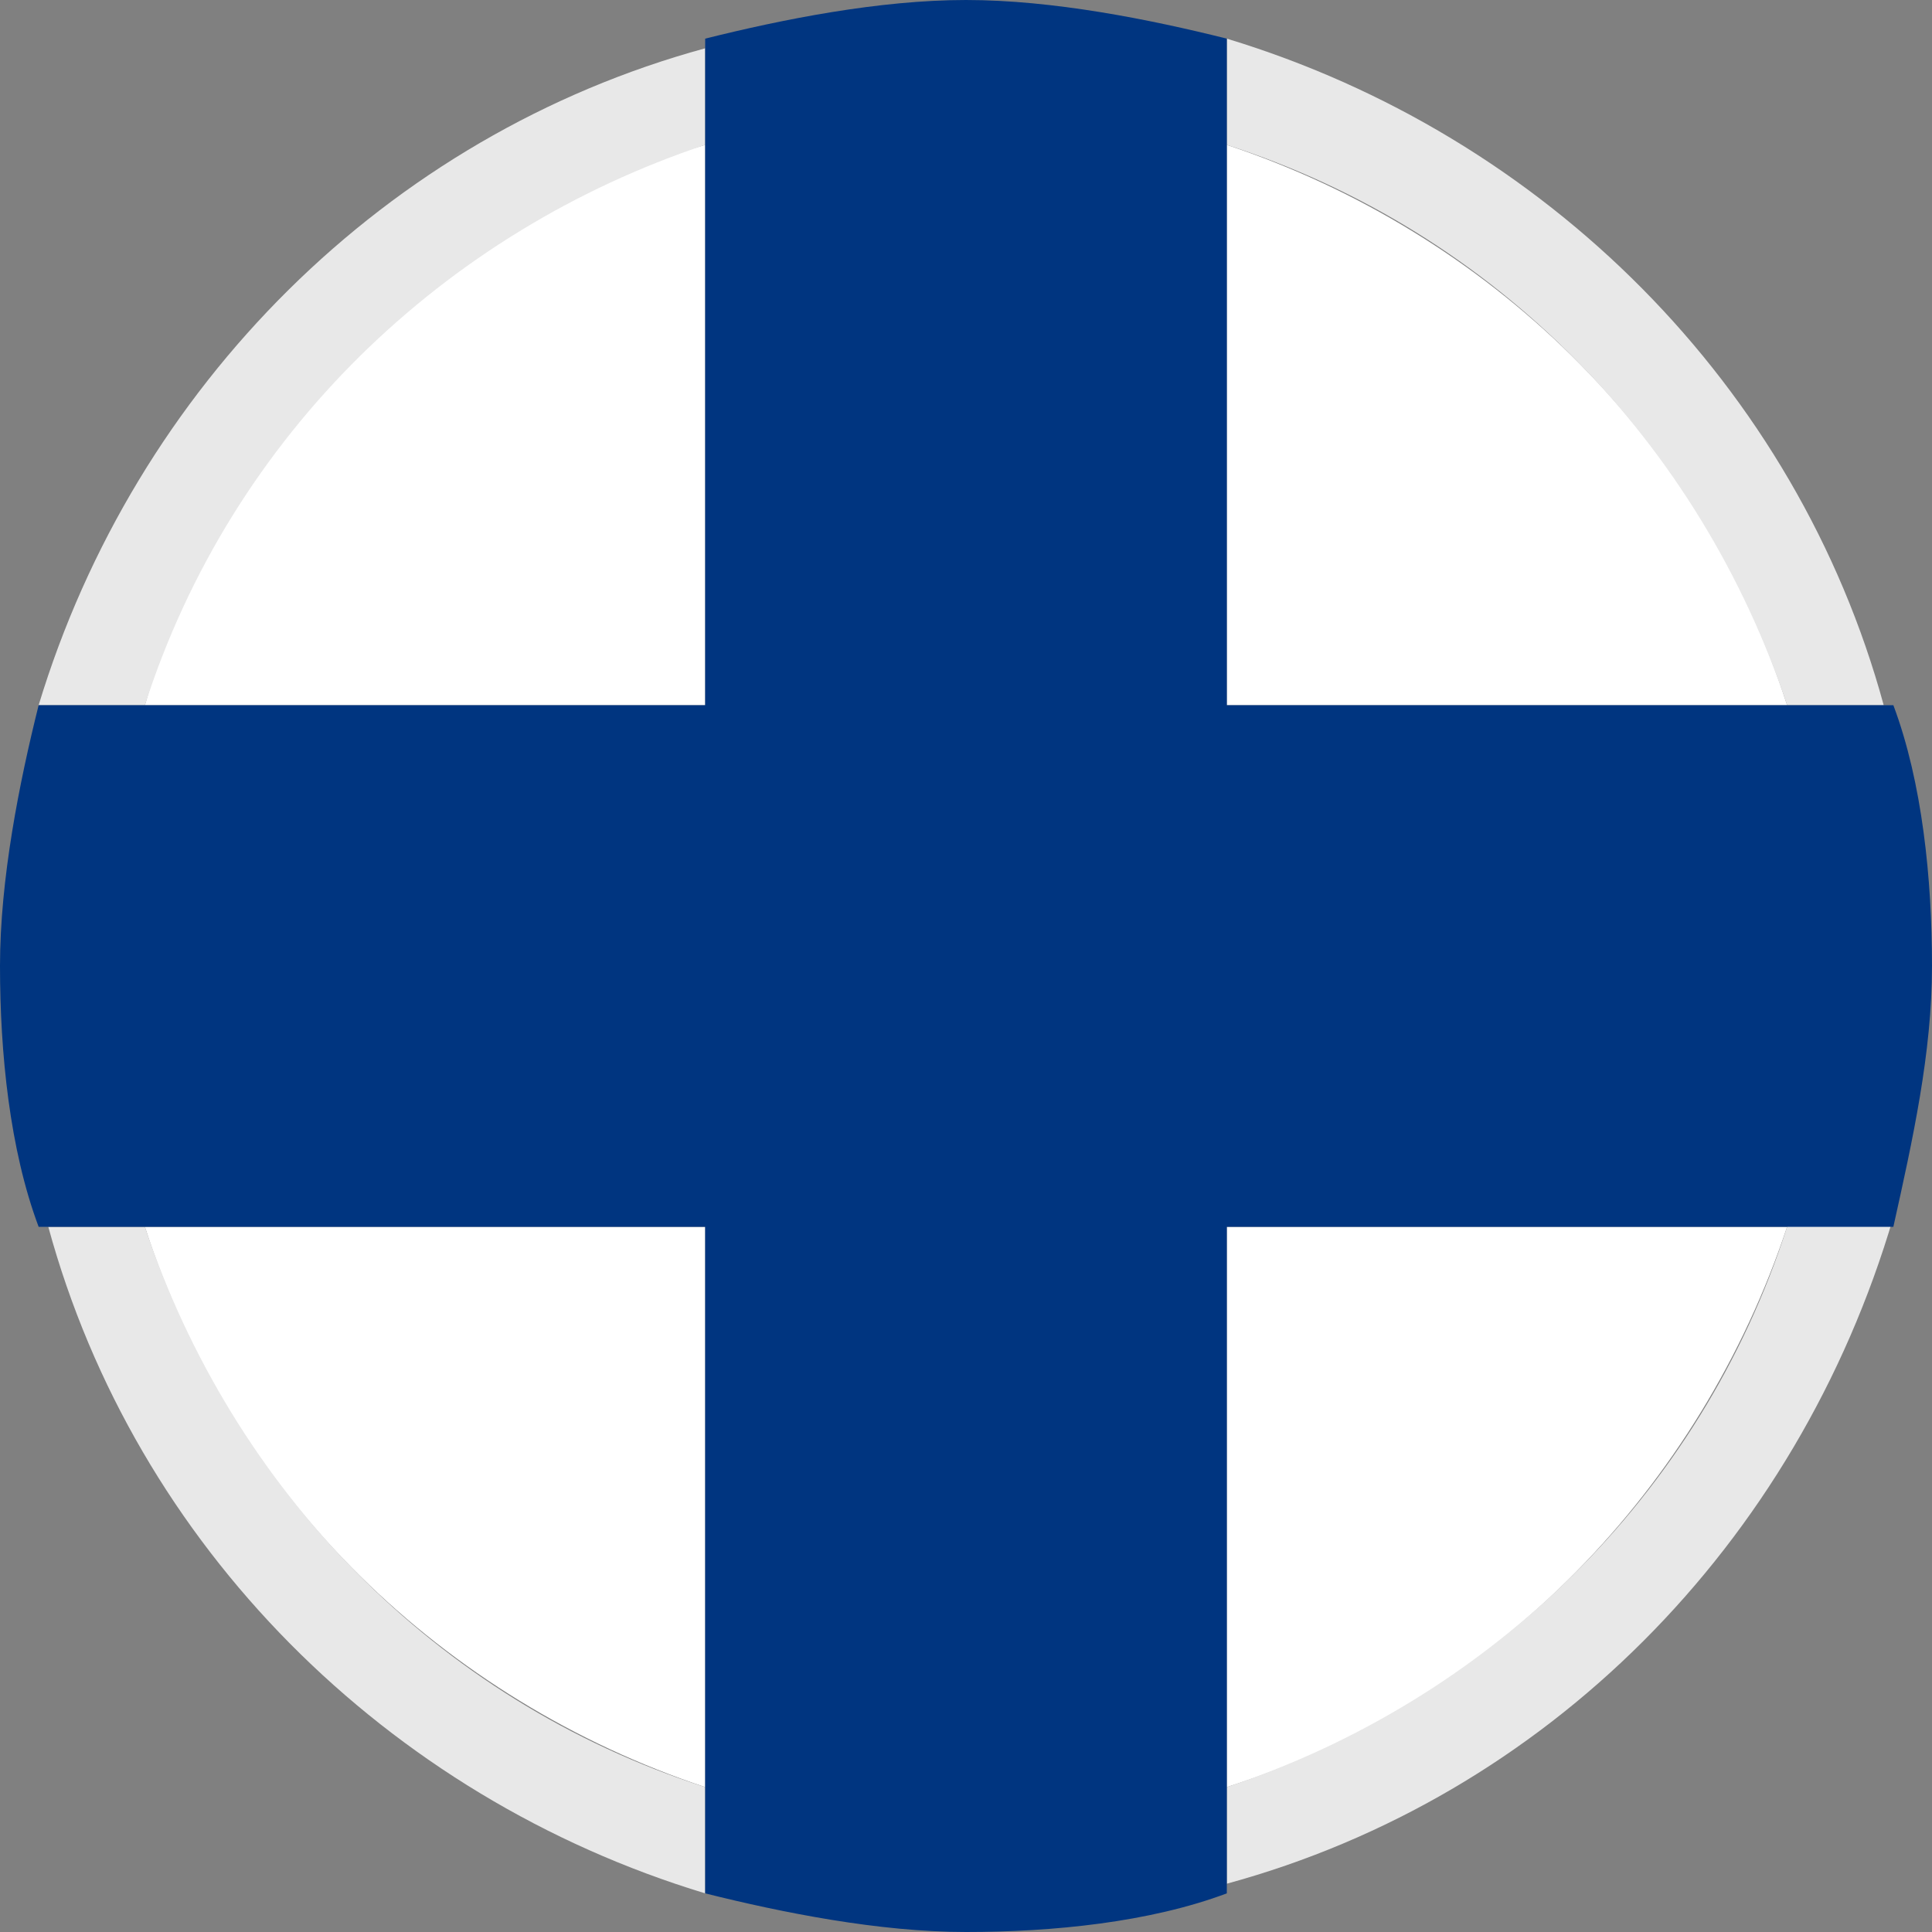
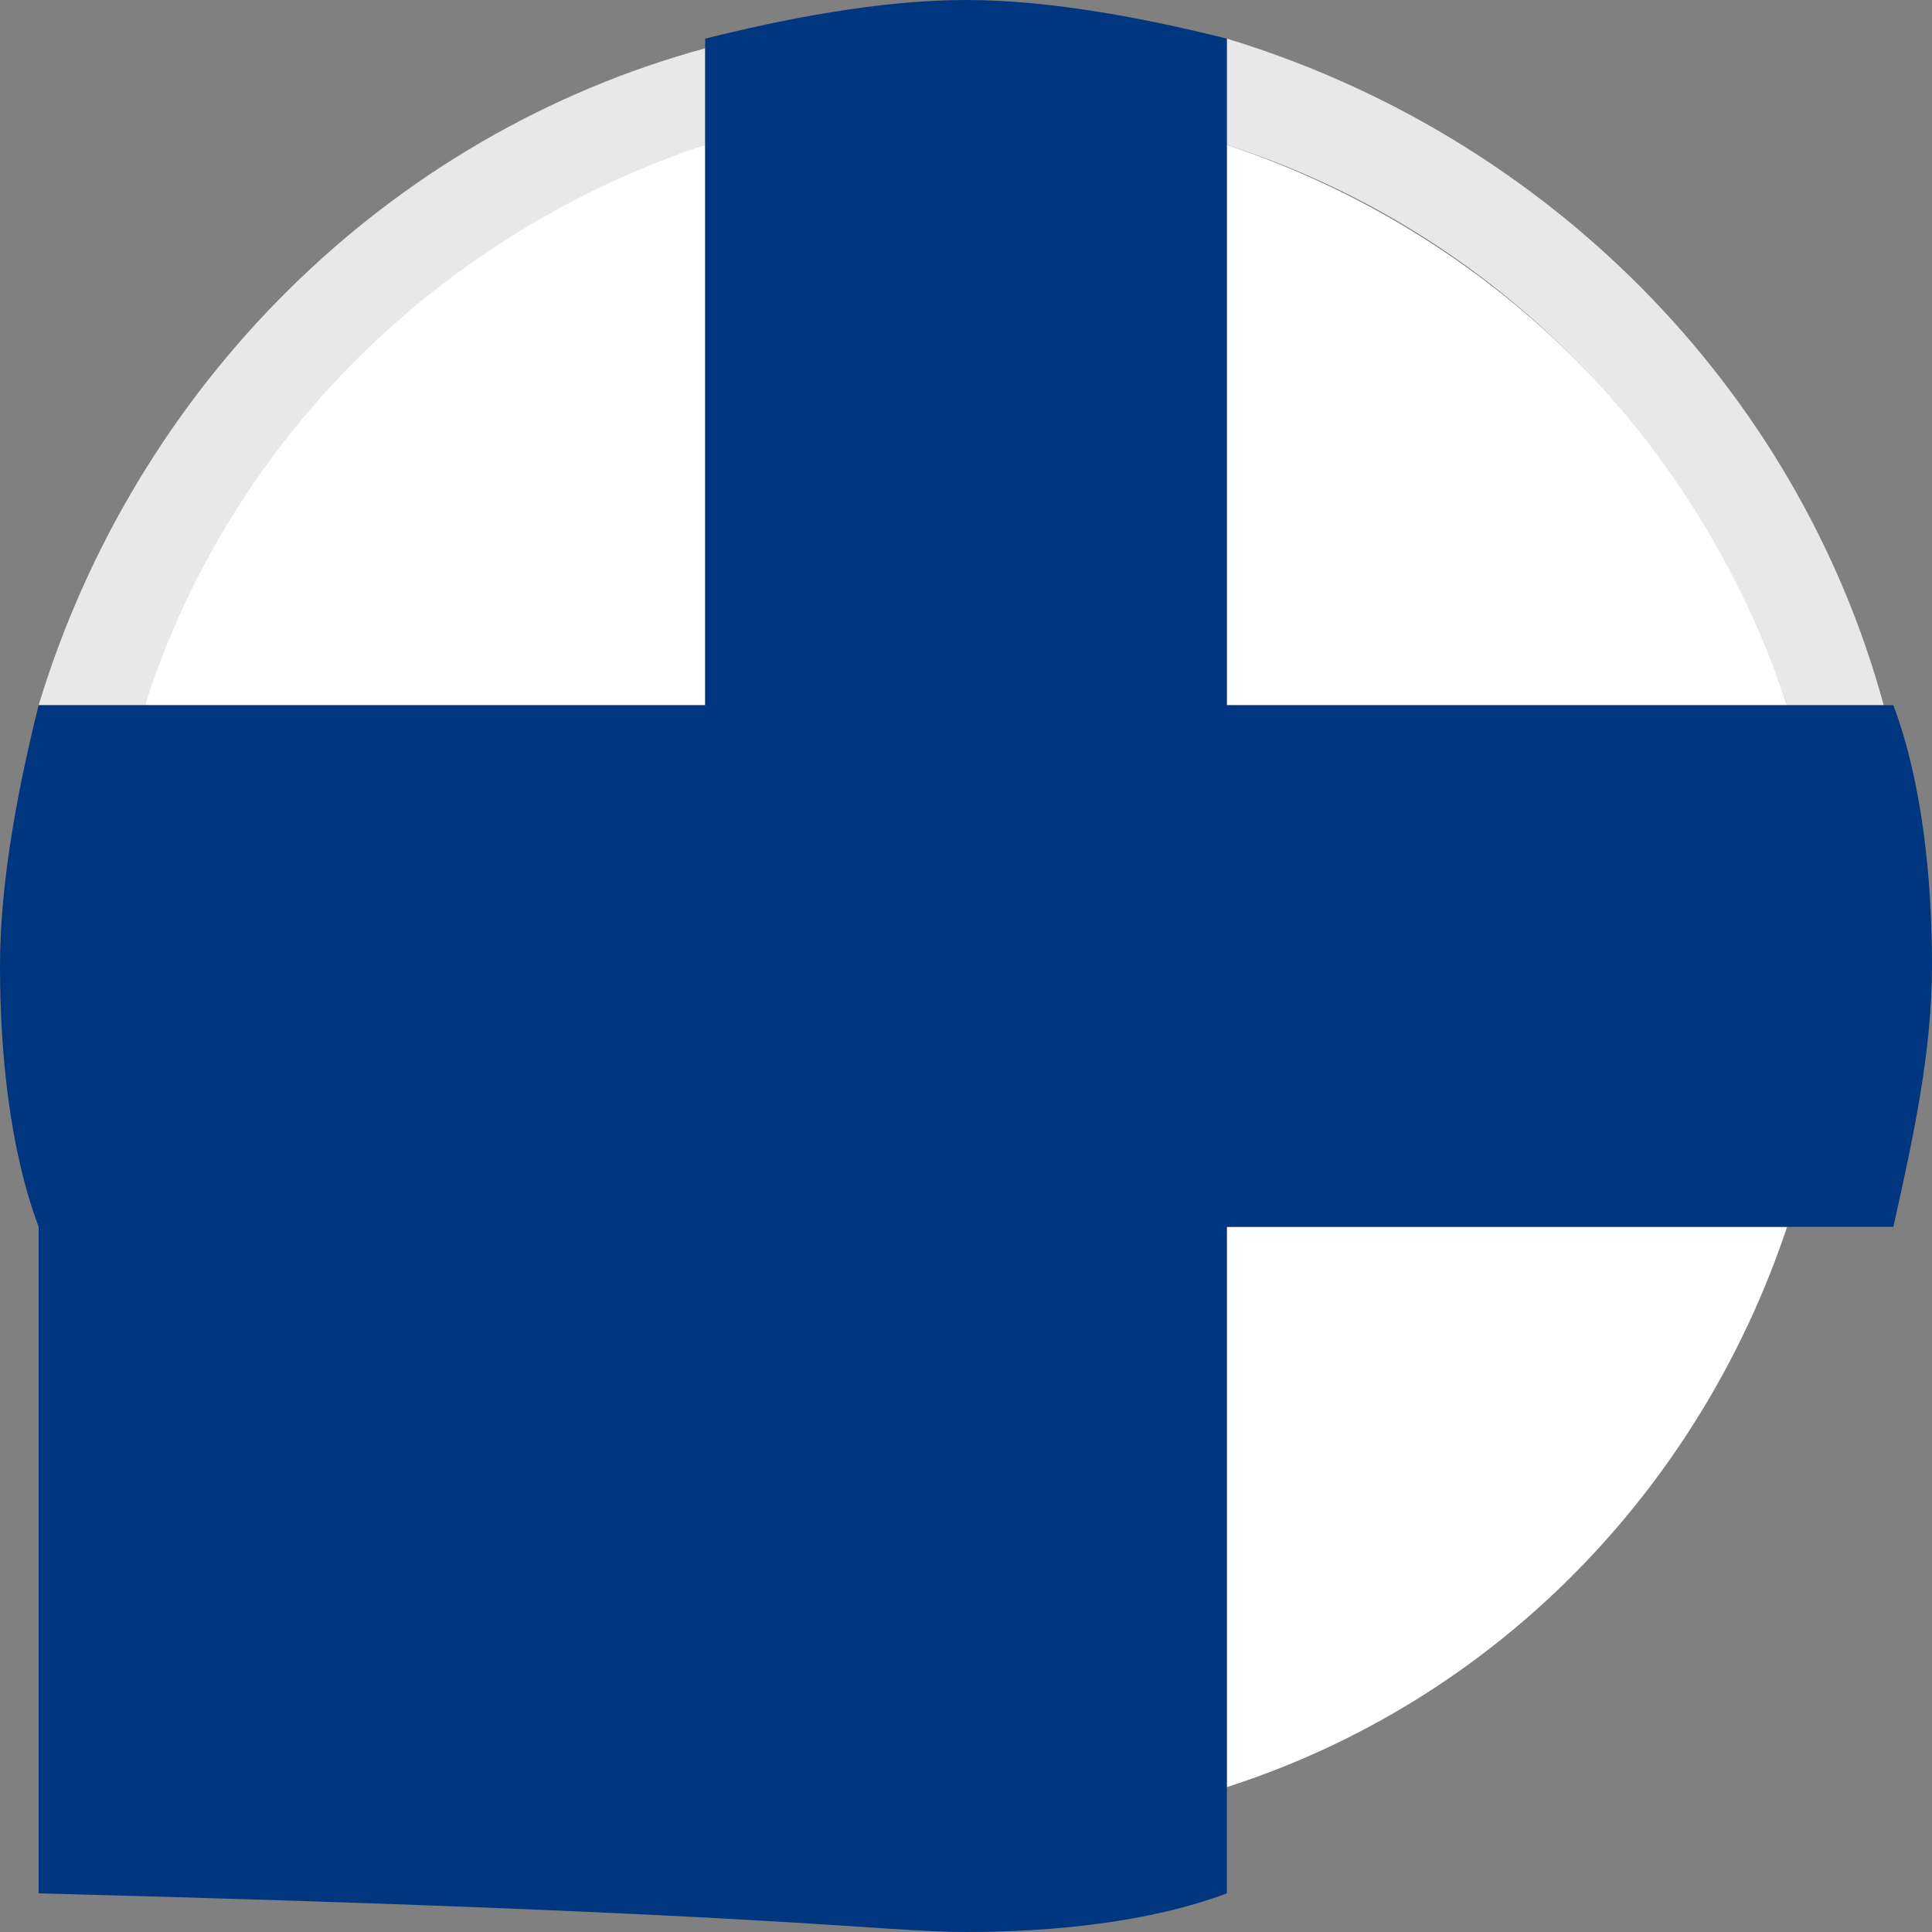
<svg xmlns="http://www.w3.org/2000/svg" version="1.1" width="20px" height="20px" viewBox="0 0 20 20" xml:space="preserve">
  <rect x="0" y="0" width="20" height="20" fill="#808080" stroke="none" />
  <style type="text/css">
	.st0{fill:#FFFFFF;}
	.st1{fill:#E8E8E8;}
	.st2{fill:#003580;}
</style>
  <g>
    <path class="st0" d="M7.3,1.5C4.5,2.3,2.3,4.5,1.5,7.3h5.8V1.5z" />
    <path class="st0" d="M18.5,7.3c-0.9-2.8-3.1-4.9-5.8-5.8v5.8H18.5z" />
    <path class="st0" d="M1.5,12.7c0.9,2.8,3.1,4.9,5.8,5.8v-5.8H1.5z" />
    <path class="st0" d="M12.7,18.5c2.8-0.9,4.9-3.1,5.8-5.8h-5.8V18.5z" />
  </g>
  <g>
    <path class="st1" d="M12.7,1.5c2.8,0.9,4.9,3.1,5.8,5.8h1C18.6,4,16,1.4,12.7,0.4V1.5z" />
    <path class="st1" d="M1.5,7.3c0.9-2.8,3.1-4.9,5.8-5.8v-1C4,1.4,1.4,4,0.4,7.3H1.5z" />
    <path class="st1" d="M7.3,18.5c-2.8-0.9-4.9-3.1-5.8-5.8h-1C1.4,16,4,18.6,7.3,19.6V18.5z" />
-     <path class="st1" d="M18.5,12.7c-0.9,2.8-3.1,4.9-5.8,5.8v1c3.3-0.9,5.9-3.5,6.9-6.9H18.5z" />
  </g>
-   <path class="st2" d="M12.7,0.4C11.9,0.2,10.9,0,10,0S8.1,0.2,7.3,0.4v6.9H0.4C0.2,8.1,0,9.1,0,10c0,0.9,0.1,1.9,0.4,2.7h6.9v6.9  C8.1,19.8,9.1,20,10,20s1.9-0.1,2.7-0.4v-6.9h6.9c0.2-0.9,0.4-1.8,0.4-2.7c0-0.9-0.1-1.9-0.4-2.7h-6.9V0.4z" />
+   <path class="st2" d="M12.7,0.4C11.9,0.2,10.9,0,10,0S8.1,0.2,7.3,0.4v6.9H0.4C0.2,8.1,0,9.1,0,10c0,0.9,0.1,1.9,0.4,2.7v6.9  C8.1,19.8,9.1,20,10,20s1.9-0.1,2.7-0.4v-6.9h6.9c0.2-0.9,0.4-1.8,0.4-2.7c0-0.9-0.1-1.9-0.4-2.7h-6.9V0.4z" />
</svg>